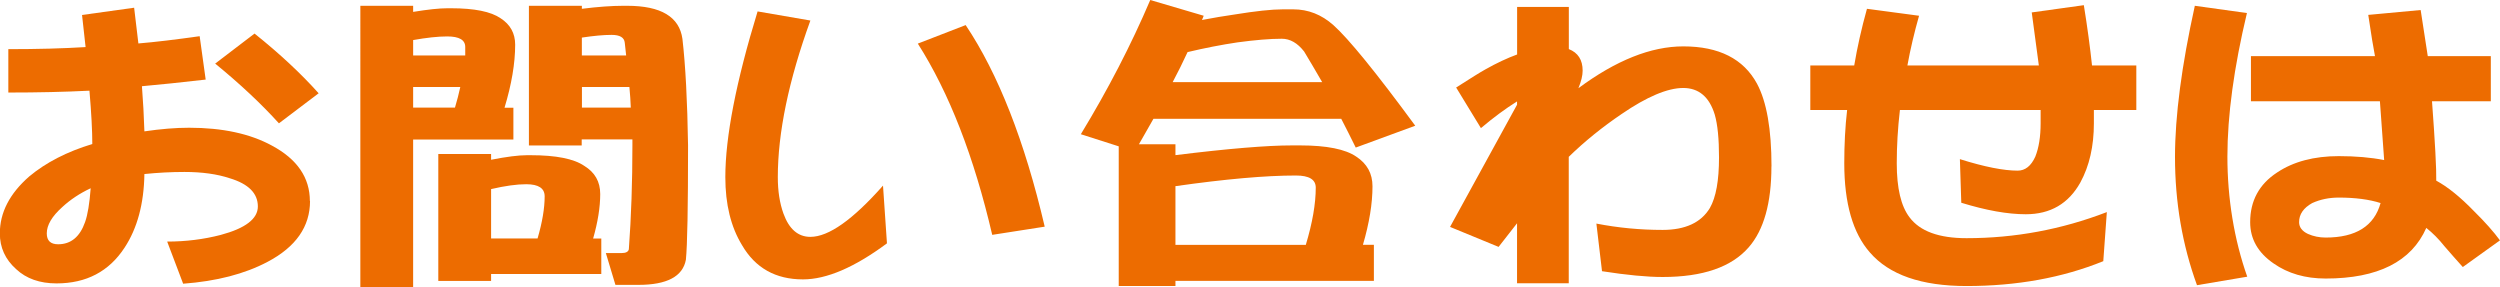
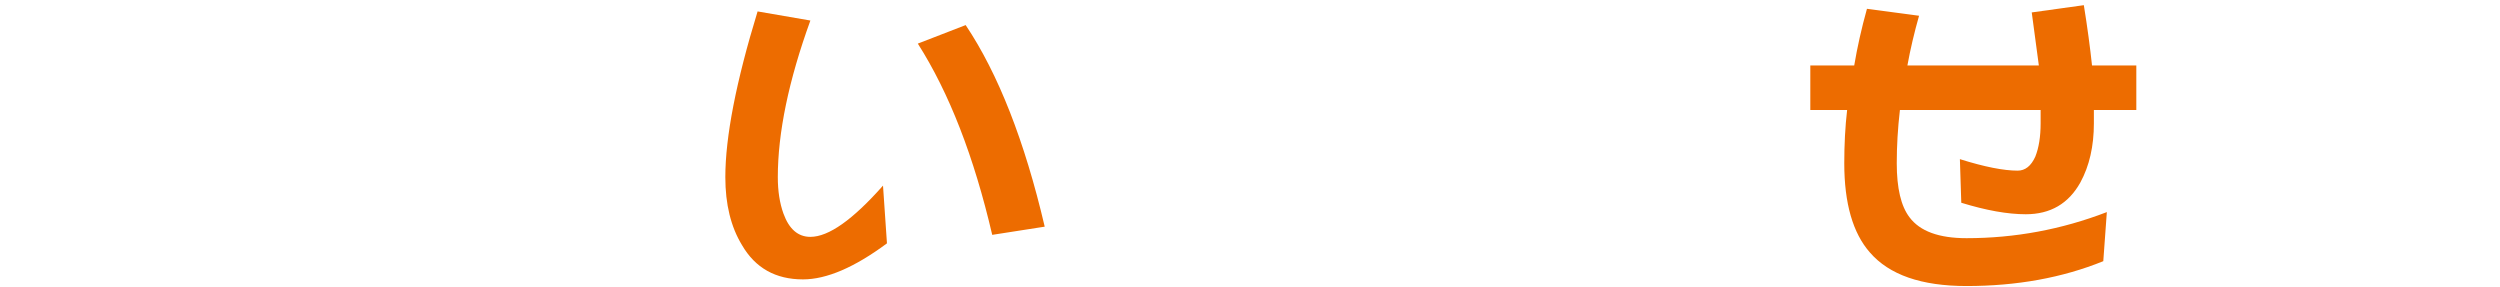
<svg xmlns="http://www.w3.org/2000/svg" id="_レイヤー_2" data-name="レイヤー 2" viewBox="0 0 323.92 37.23">
  <defs>
    <style>
      .cls-1 {
        fill: #ed6c00;
      }
    </style>
  </defs>
  <g id="_レイヤー_1-2" data-name="レイヤー 1">
    <g>
-       <path class="cls-1" d="M40.17,26.04c0,3.33-1.84,5.96-5.51,7.89-2.97,1.57-6.61,2.51-10.93,2.83l-2.07-5.46c2.42,0,4.73-.29,6.93-.86,3.21-.86,4.82-2.09,4.82-3.69,0-1.7-1.21-2.92-3.63-3.65-1.65-.55-3.61-.82-5.88-.82-1.71,0-3.44.09-5.19.27-.06,3.85-.92,7.03-2.57,9.54-2.02,3.09-4.96,4.63-8.82,4.63-2.17,0-3.92-.62-5.23-1.85-1.41-1.26-2.11-2.8-2.11-4.63,0-2.7,1.27-5.16,3.81-7.38,2.17-1.81,4.9-3.21,8.17-4.2,0-1.7-.12-4-.37-6.91-3.18.16-6.69.24-10.51.24v-5.62c3.76,0,7.1-.09,10.01-.27-.09-.81-.25-2.2-.46-4.16l6.75-.94.55,4.63c2.17-.18,4.82-.5,7.94-.94l.78,5.62c-3.18.37-5.94.65-8.26.86.15,1.96.26,3.91.32,5.85,2.11-.31,4.04-.47,5.79-.47,4.32,0,7.9.77,10.74,2.32,3.27,1.75,4.91,4.15,4.91,7.19ZM11.75,24.39c-1.41.66-2.63,1.47-3.67,2.43-1.35,1.21-2.02,2.34-2.02,3.42,0,.94.49,1.41,1.47,1.41,1.65,0,2.82-.96,3.49-2.87.34-.94.58-2.41.73-4.4ZM41.28,12.09l-5.14,3.89c-2.27-2.51-5.02-5.09-8.26-7.74l5.1-3.89c3.24,2.59,6.01,5.17,8.31,7.74Z" />
-       <path class="cls-1" d="M46.69.75h6.84v.79c1.9-.31,3.38-.47,4.45-.47h.46c3.03,0,5.17.43,6.43,1.3,1.25.81,1.88,1.95,1.88,3.42,0,2.41-.46,5.13-1.38,8.17h1.15v4.12h-12.99v19.16h-6.84V.75ZM53.53,7.19h6.75v-1.1c0-.92-.78-1.37-2.34-1.37-1.19,0-2.66.16-4.41.47v2ZM53.53,13.94h5.42c.28-.92.5-1.81.69-2.67h-6.11v2.67ZM56.79,19.95h6.84v.75c1.99-.39,3.54-.59,4.64-.59h.5c3.27,0,5.59.46,6.93,1.38,1.38.84,2.07,2.05,2.07,3.65,0,1.7-.31,3.63-.92,5.77h1.06v4.59h-14.28v.9h-6.84v-16.45ZM63.64,30.9h6.01c.61-2.09.92-3.91.92-5.46,0-1.05-.8-1.57-2.39-1.57-1.22,0-2.74.21-4.55.63v6.4ZM68.55.75h6.84v.39c2.08-.26,3.87-.39,5.37-.39h.5c4.38,0,6.76,1.43,7.16,4.28.4,3.46.64,8.06.73,13.82,0,7.99-.09,12.92-.28,14.8-.4,2.17-2.45,3.26-6.15,3.26h-2.98l-1.24-4.12h2.02c.58,0,.9-.17.96-.51.31-4.24.46-8.72.46-13.43v-.79h-6.57v.79h-6.84V.75ZM75.39,7.19h5.74c-.06-.52-.12-1.07-.18-1.65-.06-.68-.63-1.02-1.7-1.02s-2.33.12-3.86.35v2.32ZM75.39,13.94h6.34c-.03-.84-.09-1.73-.18-2.67h-6.15v2.67Z" />
      <path class="cls-1" d="M114.92,31.53c-4.19,3.11-7.82,4.67-10.88,4.67-3.55,0-6.18-1.48-7.9-4.44-1.44-2.36-2.16-5.29-2.16-8.8,0-5.21,1.39-12.37,4.18-21.48l6.84,1.18c-2.82,7.77-4.22,14.54-4.22,20.3,0,1.78.24,3.35.73,4.71.73,2.02,1.9,3.02,3.49,3.02,2.36,0,5.49-2.21,9.41-6.64l.51,7.46ZM135.35,29.37l-6.79,1.06c-2.36-10.13-5.57-18.39-9.64-24.78l6.2-2.4c4.22,6.31,7.64,15.01,10.24,26.11Z" />
-       <path class="cls-1" d="M149.03,0l6.93,2.04c-.06.18-.14.37-.23.55,1.5-.29,2.91-.52,4.22-.71,2.72-.44,4.81-.67,6.24-.67h1.38c1.93,0,3.66.68,5.19,2.04,1.99,1.78,5.53,6.13,10.61,13.04l-7.71,2.83c-.64-1.31-1.27-2.55-1.88-3.73h-24.33c-.64,1.13-1.27,2.23-1.88,3.3h4.73v1.41c6.8-.84,11.83-1.26,15.11-1.26h1.06c3.43,0,5.85.49,7.25,1.45,1.41.92,2.11,2.2,2.11,3.85,0,2.23-.41,4.75-1.24,7.58h1.42v4.67h-25.71v.67h-7.35v-18.1l-4.91-1.57c3.52-5.79,6.52-11.58,9-17.4ZM151.93,10.64h19.38c-.86-1.49-1.64-2.81-2.34-3.97-.86-1.1-1.82-1.65-2.89-1.65-1.53,0-3.44.16-5.74.47-2.08.31-4.24.73-6.47,1.26-.61,1.33-1.26,2.63-1.93,3.89ZM152.29,31.73h16.9c.86-2.85,1.29-5.33,1.29-7.42,0-1.05-.86-1.57-2.57-1.57-3.95,0-9.15.46-15.61,1.38v7.62Z" />
-       <path class="cls-1" d="M229.52,21.56c0,4.74-.98,8.23-2.94,10.48-2.24,2.57-5.95,3.85-11.16,3.85-2.02,0-4.64-.25-7.85-.75l-.73-6.17c2.82.55,5.68.82,8.59.82s4.97-.94,6.11-2.83c.8-1.39,1.19-3.57,1.19-6.56,0-2.41-.18-4.25-.55-5.54-.7-2.3-2.07-3.46-4.09-3.46s-4.71,1.13-7.99,3.38c-2.48,1.68-4.76,3.52-6.84,5.54v16.38h-6.7v-7.77l-2.39,3.06-6.29-2.59,8.68-15.83v-.43c-1.5.94-3.06,2.09-4.68,3.46l-3.21-5.26c1.87-1.2,3.14-1.99,3.81-2.36,1.44-.81,2.8-1.45,4.09-1.92V.9h6.7v5.46c1.19.47,1.79,1.4,1.79,2.79,0,.63-.18,1.39-.55,2.28,4.87-3.61,9.4-5.42,13.59-5.42,4.62,0,7.8,1.61,9.55,4.83,1.25,2.33,1.88,5.9,1.88,10.72Z" />
      <path class="cls-1" d="M276.81,14.25h-5.51v1.73c0,2.96-.58,5.51-1.75,7.66-1.53,2.75-3.89,4.12-7.07,4.12-2.36,0-5.14-.5-8.36-1.49l-.18-5.65c3.18,1,5.68,1.49,7.48,1.49.98,0,1.74-.6,2.29-1.81.46-1.15.69-2.59.69-4.32v-1.73h-18.23c-.28,2.38-.41,4.69-.41,6.91,0,3.22.55,5.55,1.65,6.99,1.35,1.81,3.81,2.71,7.39,2.71,6.25,0,12.31-1.12,18.18-3.38l-.46,6.36c-5.3,2.15-11.2,3.22-17.72,3.22-5.85,0-10.02-1.45-12.53-4.36-2.2-2.51-3.31-6.36-3.31-11.54,0-2.46.12-4.76.37-6.91h-4.77v-5.77h5.69c.4-2.38.95-4.83,1.65-7.34l6.75.9c-.61,2.15-1.12,4.29-1.51,6.44h17.03c-.18-1.39-.49-3.68-.92-6.87l6.75-.94c.46,2.85.81,5.46,1.06,7.81h5.74v5.77Z" />
-       <path class="cls-1" d="M291.18,35.85l-6.52,1.1c-1.9-5.21-2.85-10.75-2.85-16.61,0-5.31.86-11.84,2.57-19.59l6.75.94c-1.68,7.04-2.53,13.25-2.53,18.61s.86,10.71,2.57,15.55ZM323.92,31.14l-4.82,3.46c-.83-.92-1.62-1.82-2.39-2.71-.73-.92-1.51-1.7-2.34-2.36-1.93,4.37-6.28,6.56-13.04,6.56-2.63,0-4.88-.65-6.75-1.96-2.02-1.39-3.03-3.17-3.03-5.34,0-2.77,1.16-4.92,3.49-6.44,2.11-1.41,4.78-2.12,7.99-2.12,2.2,0,4.16.17,5.88.51-.12-1.68-.31-4.21-.55-7.62h-16.71v-5.85h16.07c-.21-1.07-.5-2.85-.87-5.34l6.79-.63c.21,1.39.52,3.38.92,5.97h8.17v5.85h-7.62c.4,5.39.58,8.82.55,10.29,1.47.79,3.11,2.11,4.91,3.97,1.41,1.39,2.52,2.64,3.35,3.77ZM308.45,26.31c-1.47-.47-3.28-.71-5.42-.71-1.26,0-2.4.24-3.44.71-1.13.63-1.7,1.45-1.7,2.47,0,.65.38,1.17,1.15,1.53.7.31,1.47.47,2.29.47,3.92,0,6.29-1.49,7.12-4.48Z" />
    </g>
  </g>
</svg>